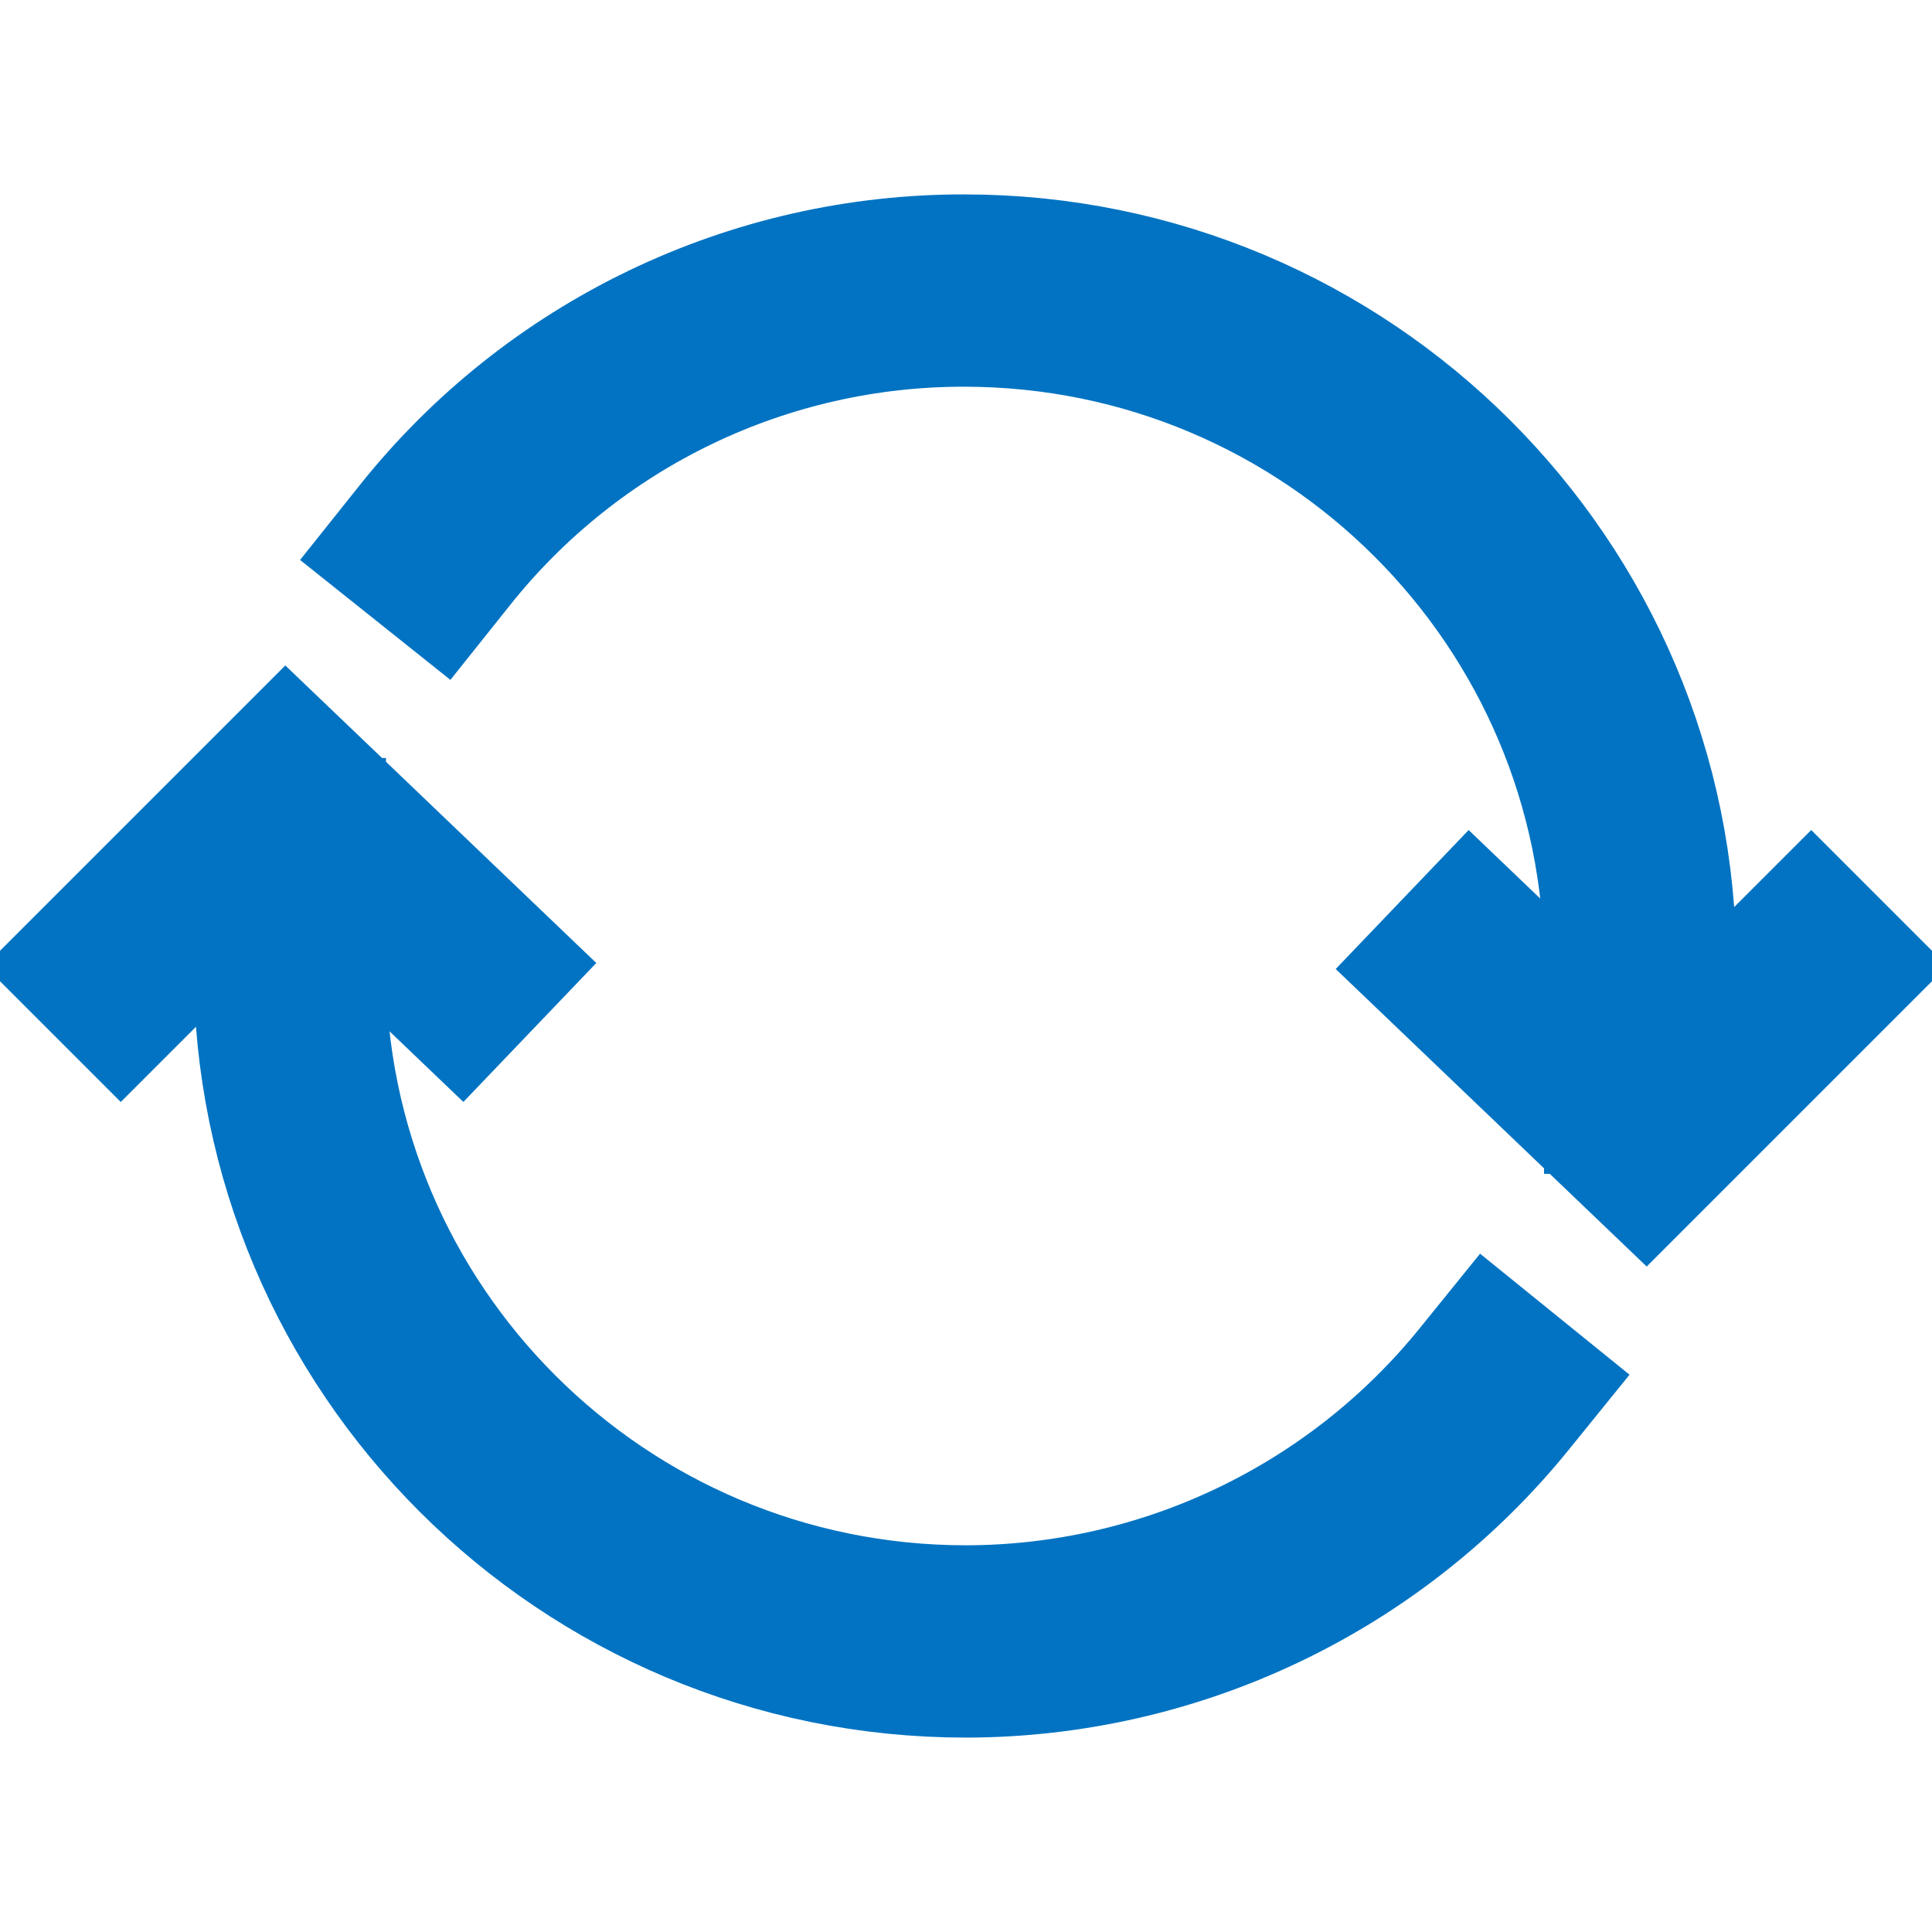
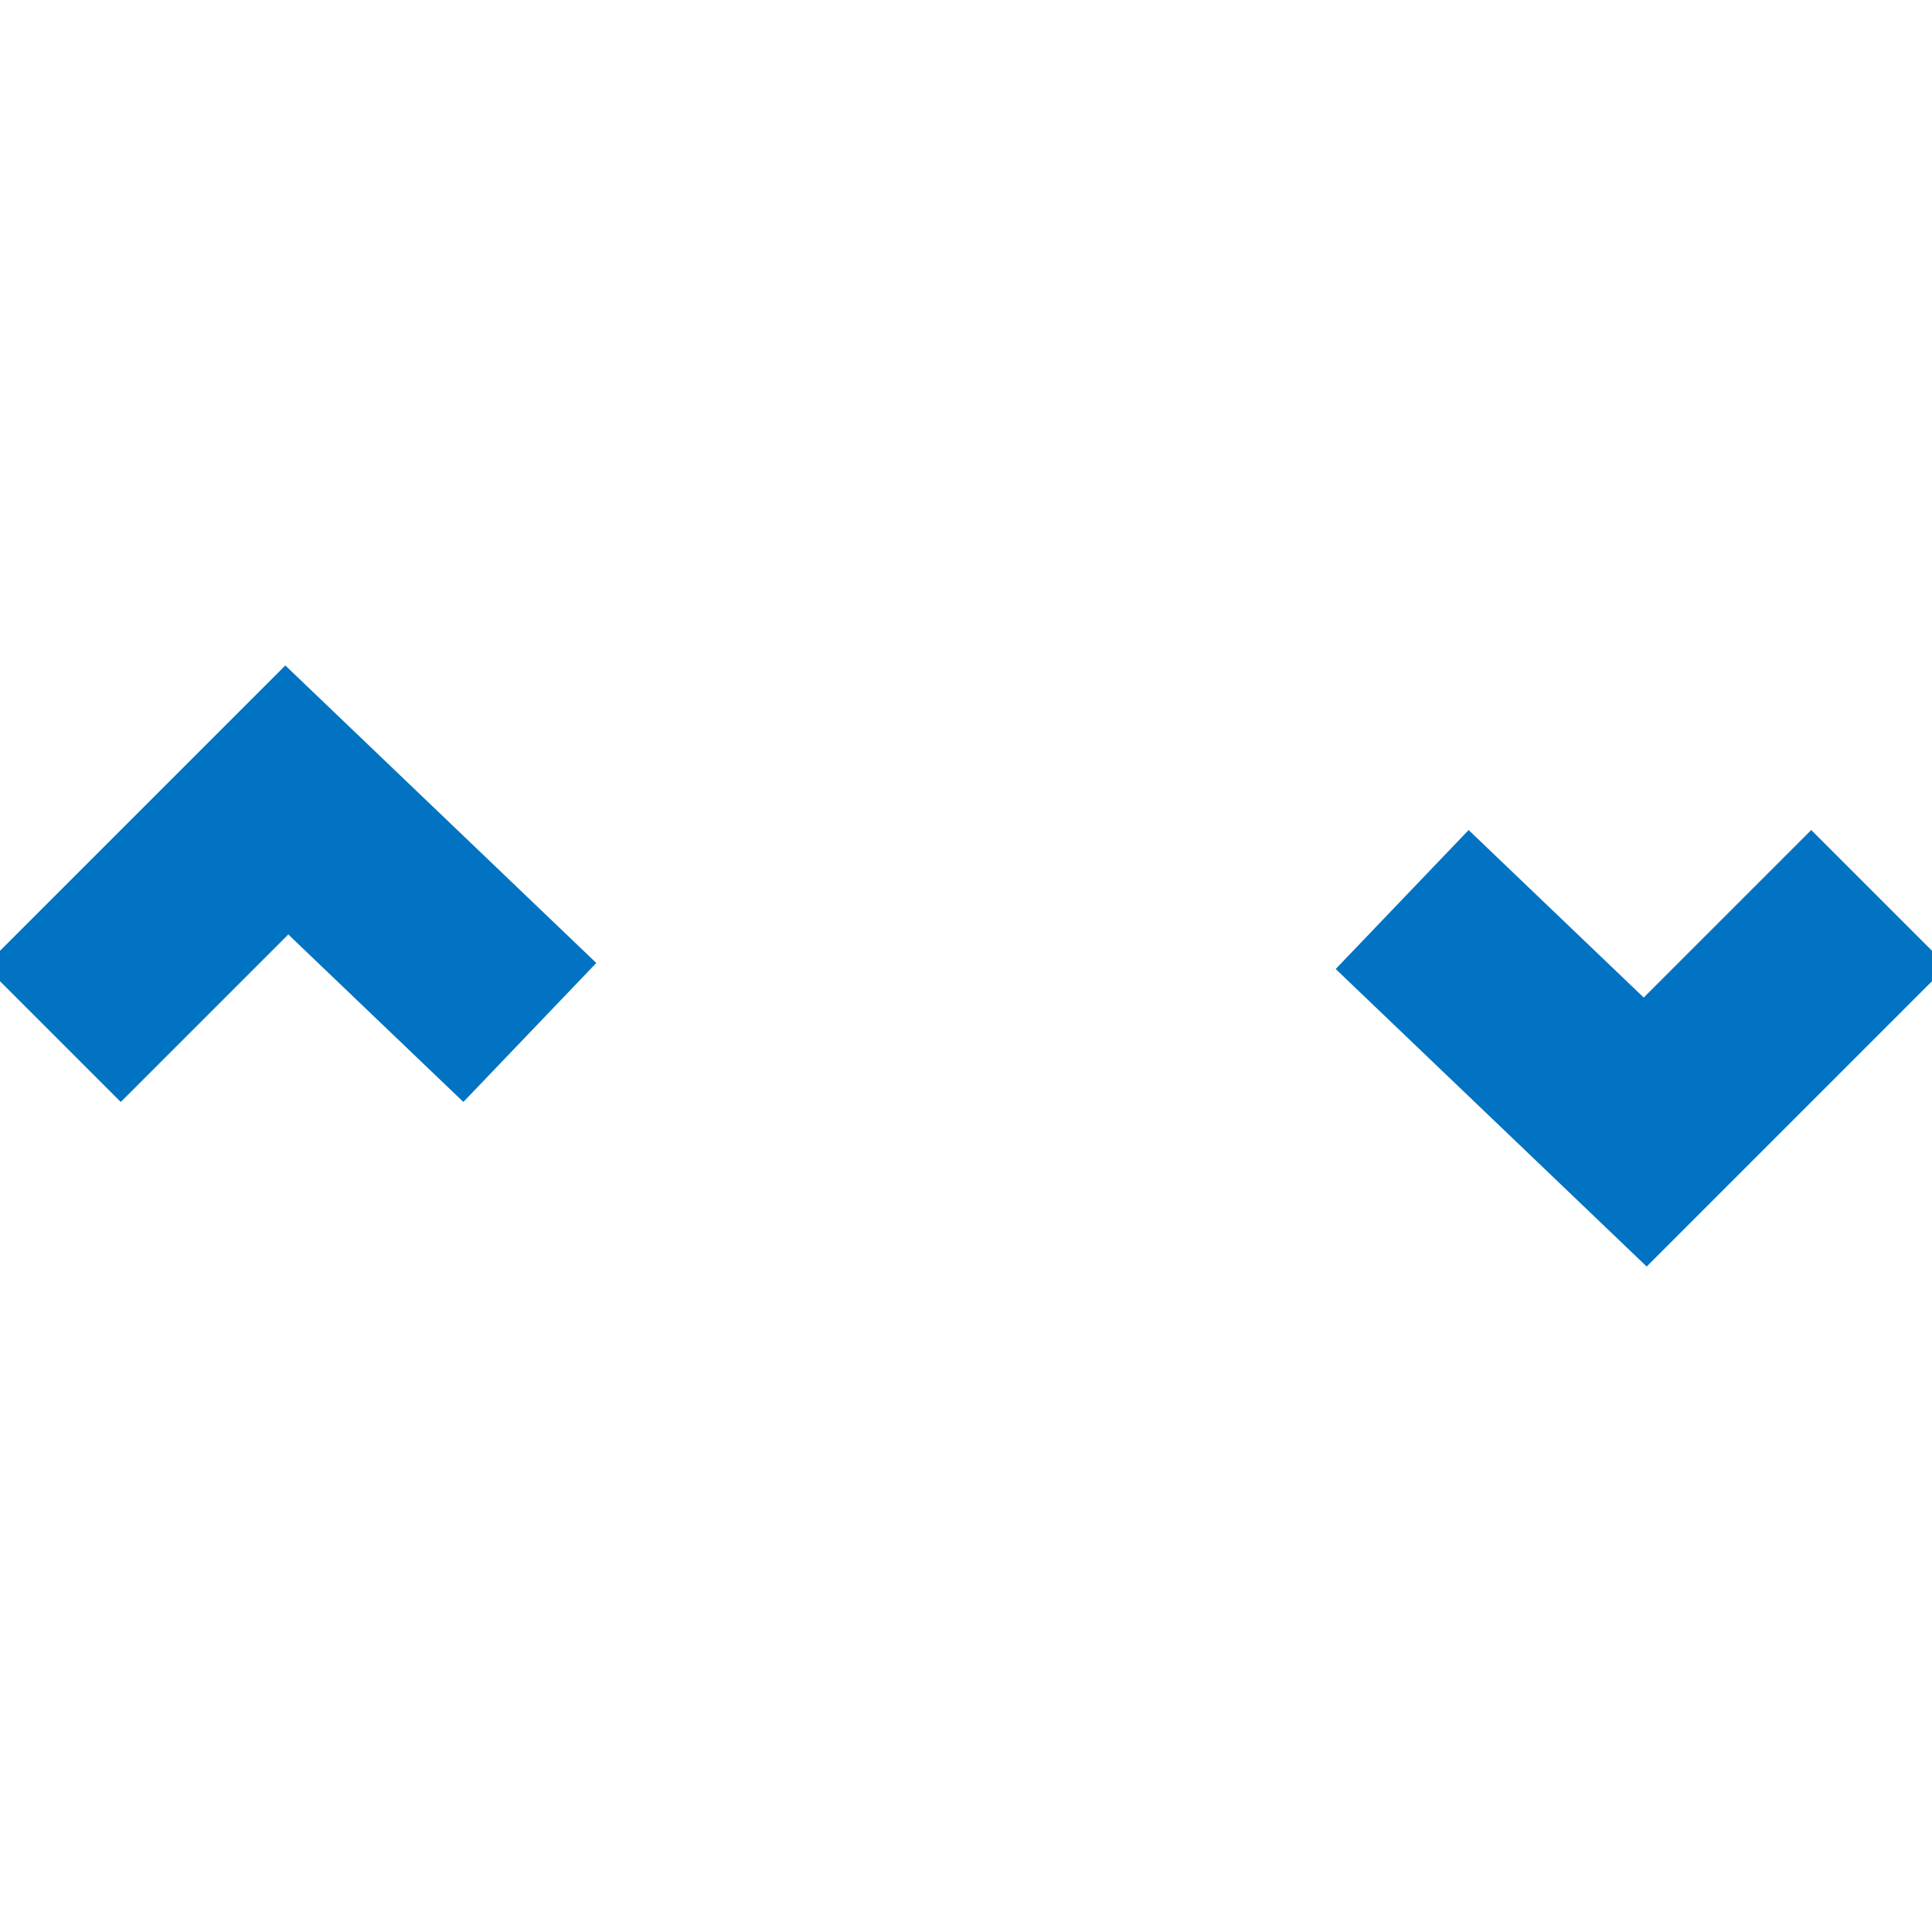
<svg xmlns="http://www.w3.org/2000/svg" width="54" height="54" viewBox="0 0 54 54" fill="none">
  <g clip-path="url(#clip0_3197_19894)">
-     <path d="M45.844 30.121V26.978C45.844 16.565 37.381 8.121 26.944 8.121C24.105 8.118 21.301 8.755 18.742 9.985C16.183 11.215 13.935 13.006 12.164 15.226M8.1 23.874V27.017C8.1 37.441 16.559 45.879 27 45.879C29.831 45.875 32.626 45.239 35.18 44.018C37.735 42.797 39.984 41.022 41.766 38.821" stroke="#0173C2" stroke-width="5.375" stroke-miterlimit="10" stroke-linecap="square" />
    <path d="M3.375 27L8.016 22.359L12.867 27M50.625 27L45.984 31.641L41.133 27" stroke="#0173C2" stroke-width="5.375" stroke-miterlimit="10" stroke-linecap="square" />
  </g>
  <defs>
    <clipPath id="clip0_3197_19894">
      <rect width="54" height="54" fill="white" />
    </clipPath>
  </defs>
</svg>